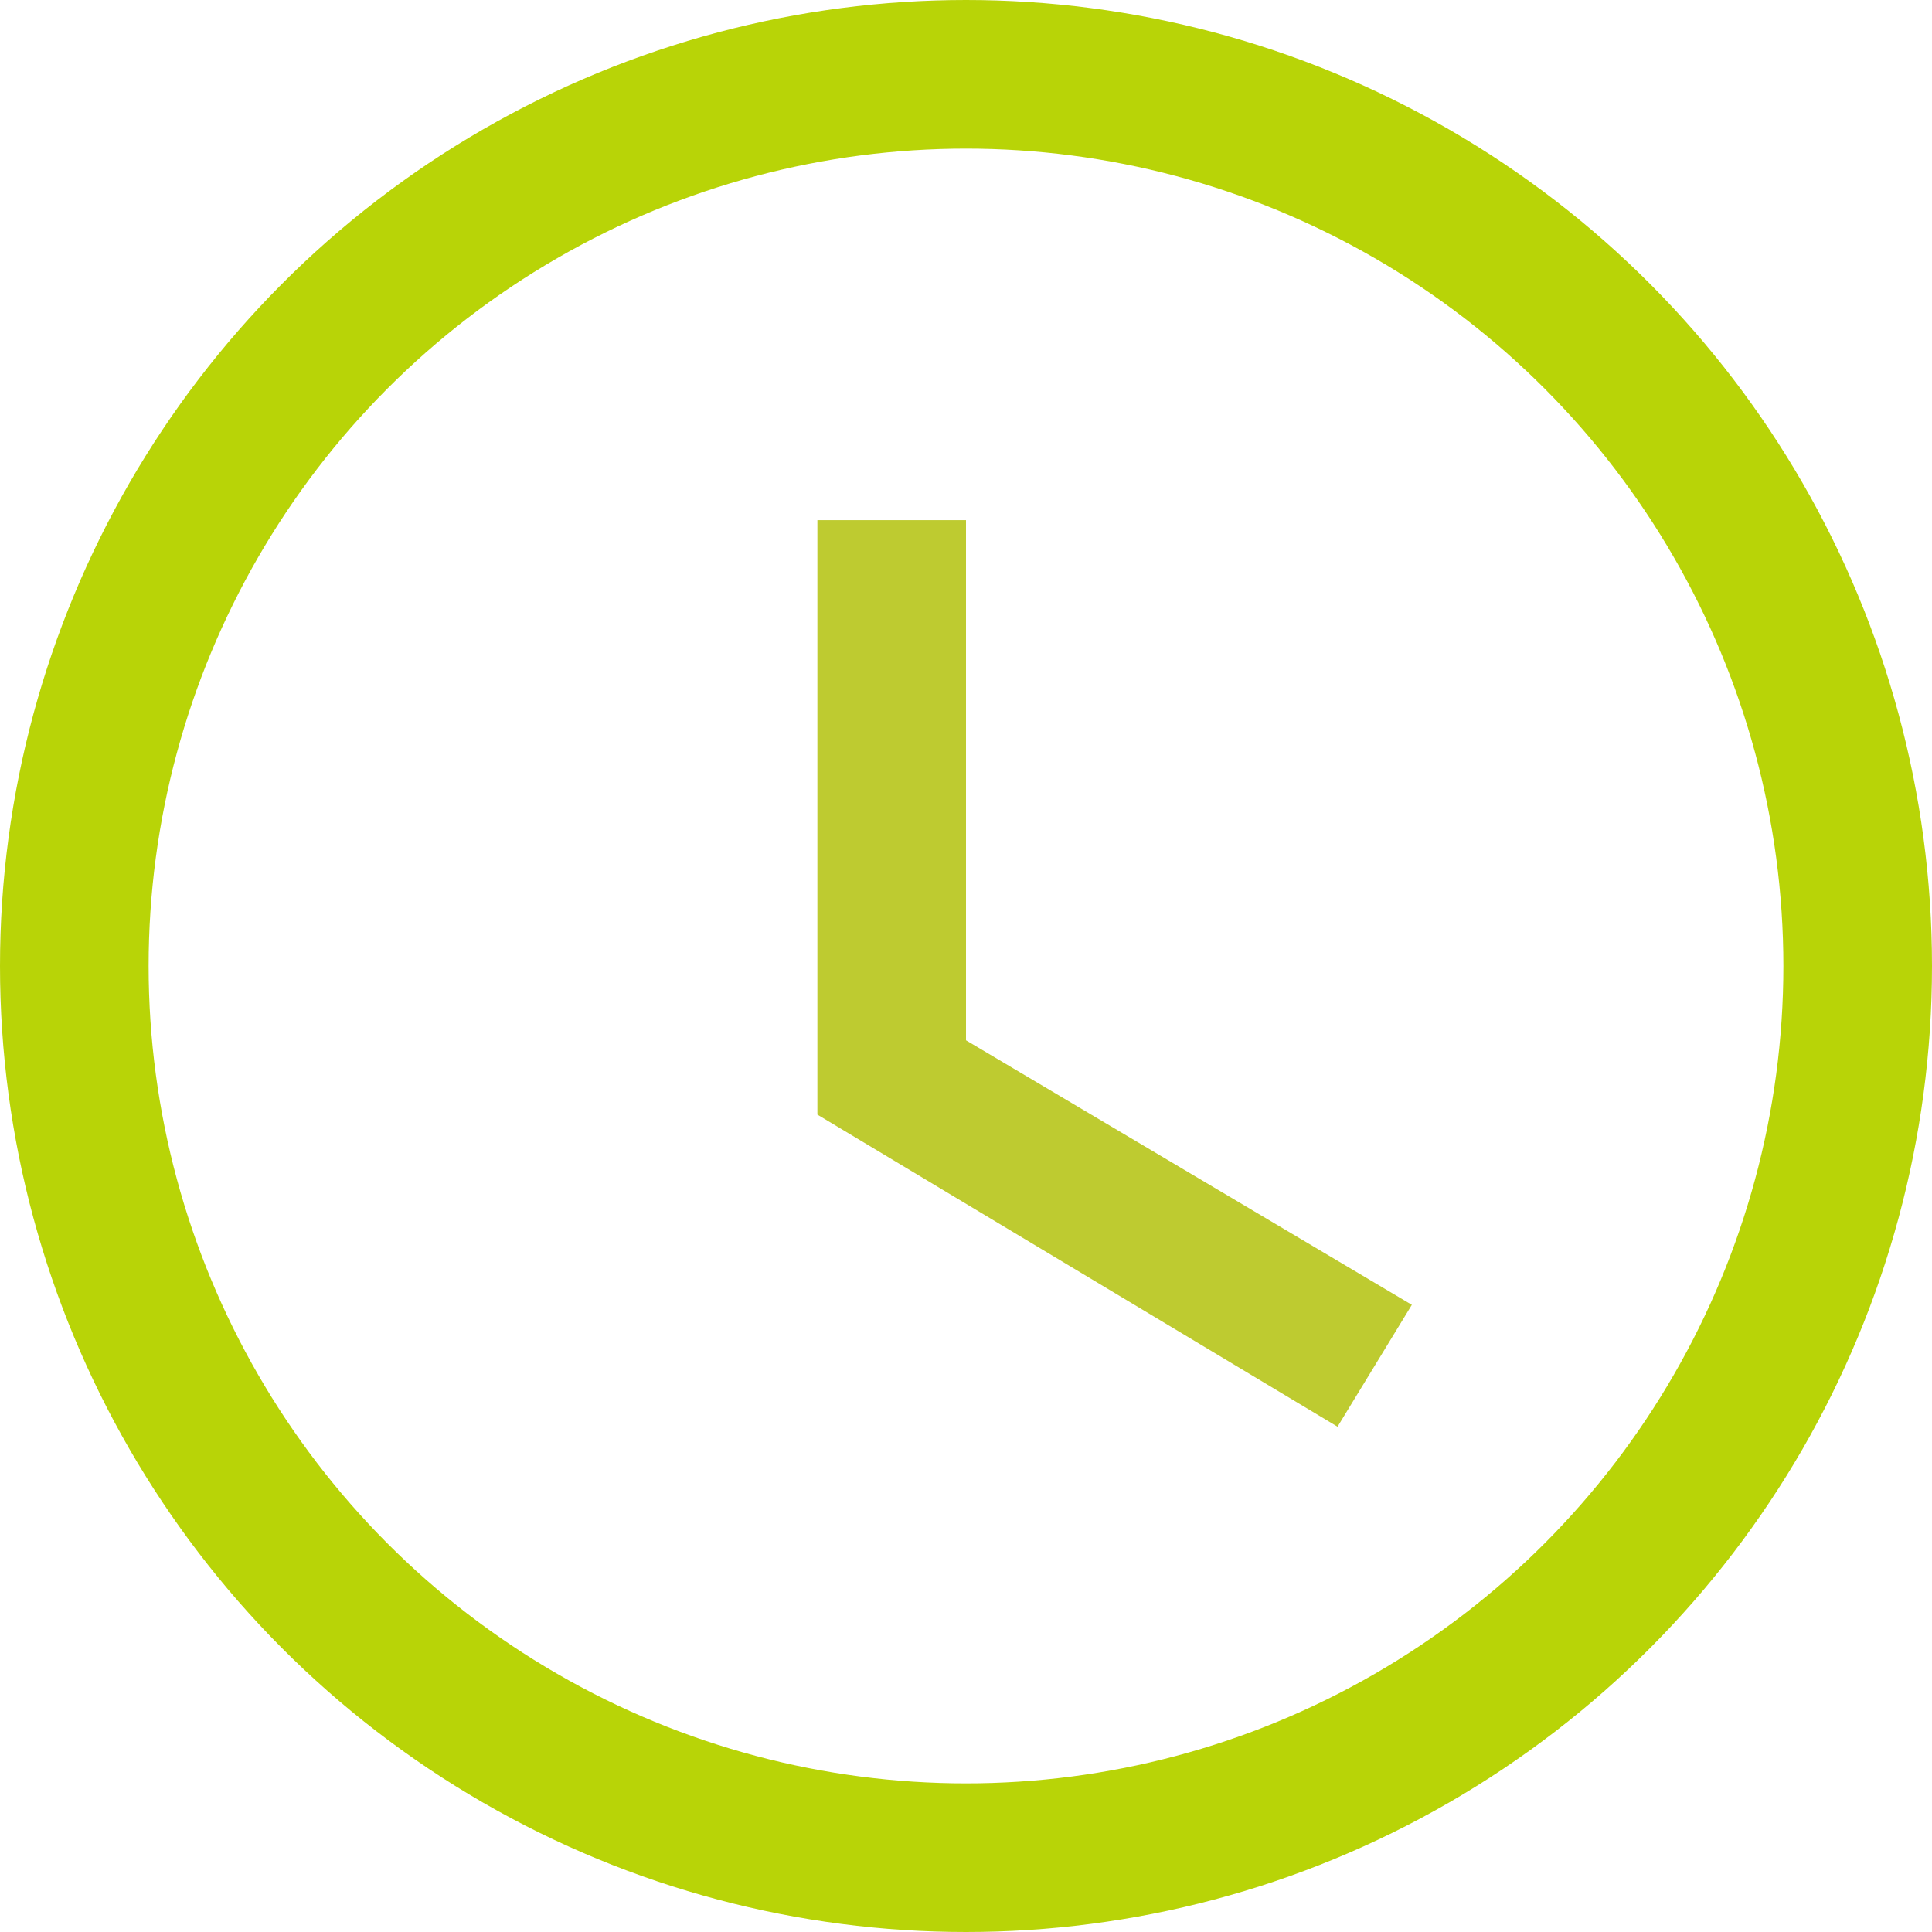
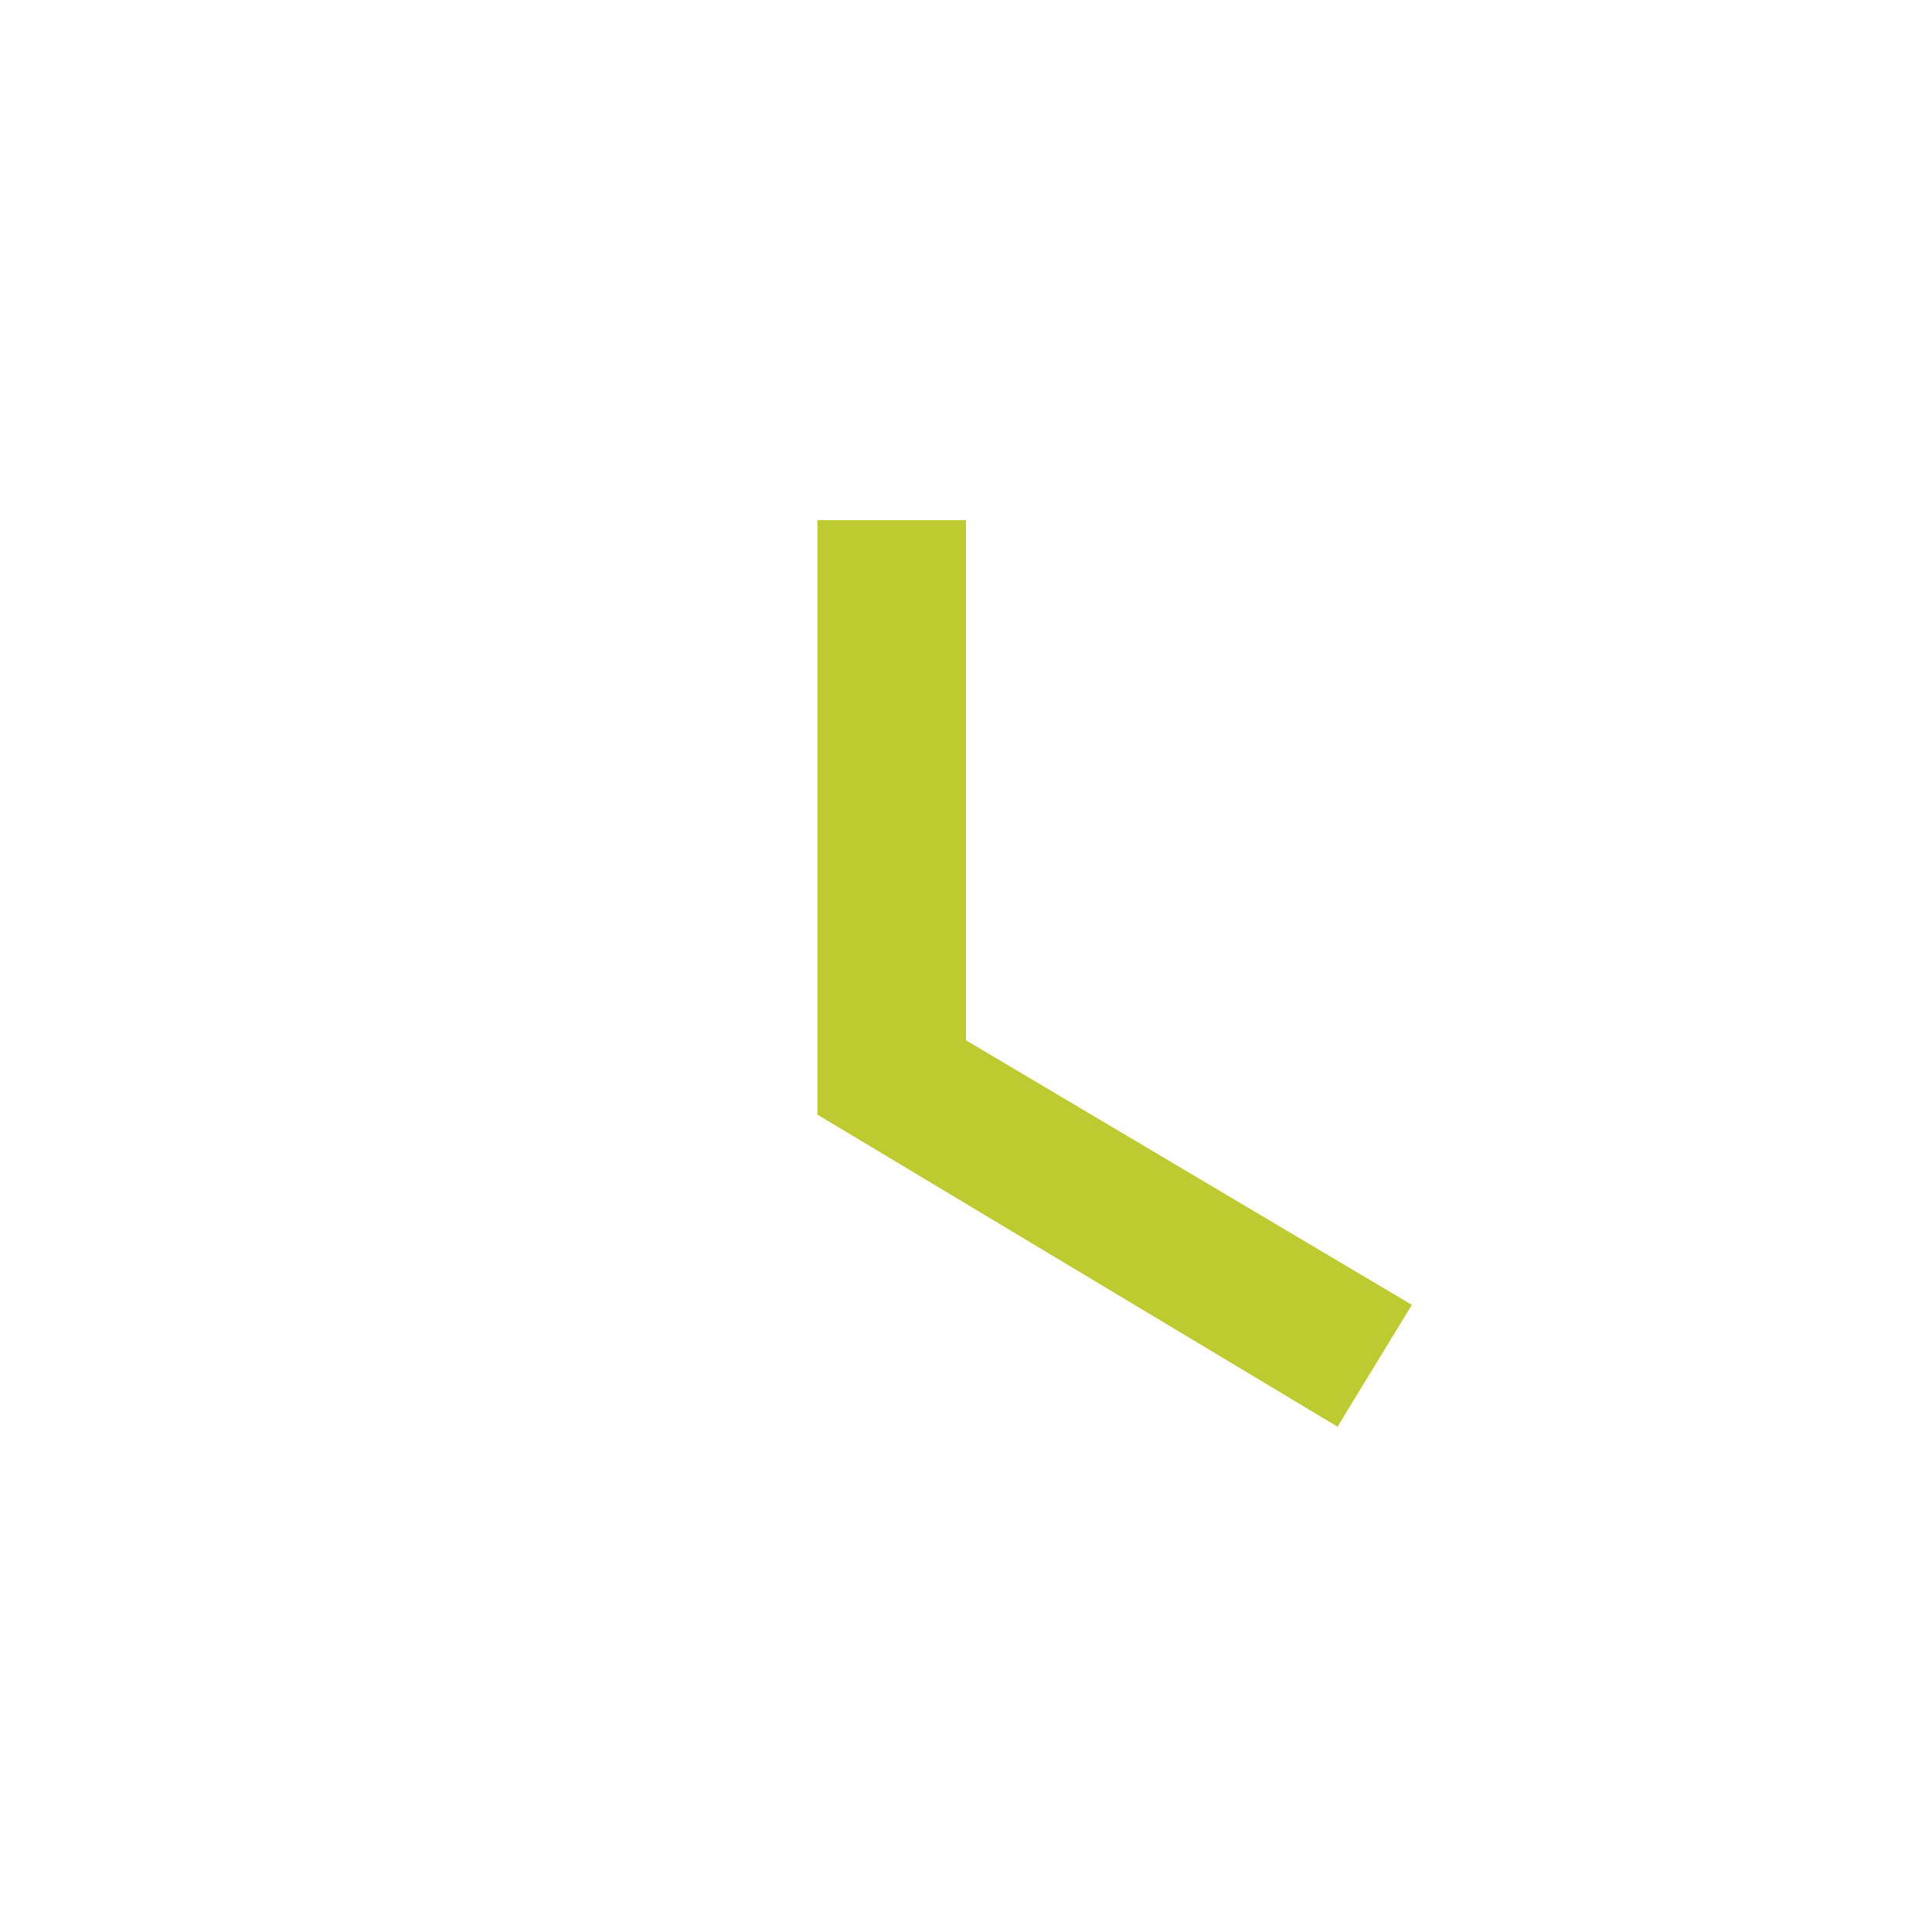
<svg xmlns="http://www.w3.org/2000/svg" width="26" height="26" viewBox="0 0 26 26" fill="none">
  <path d="M13 7H11V15L18 19.2L19 17.56L13 14V7Z" fill="#BECB30" />
-   <circle cx="13" cy="13" r="12" stroke="#B8D407" stroke-width="2" />
</svg>